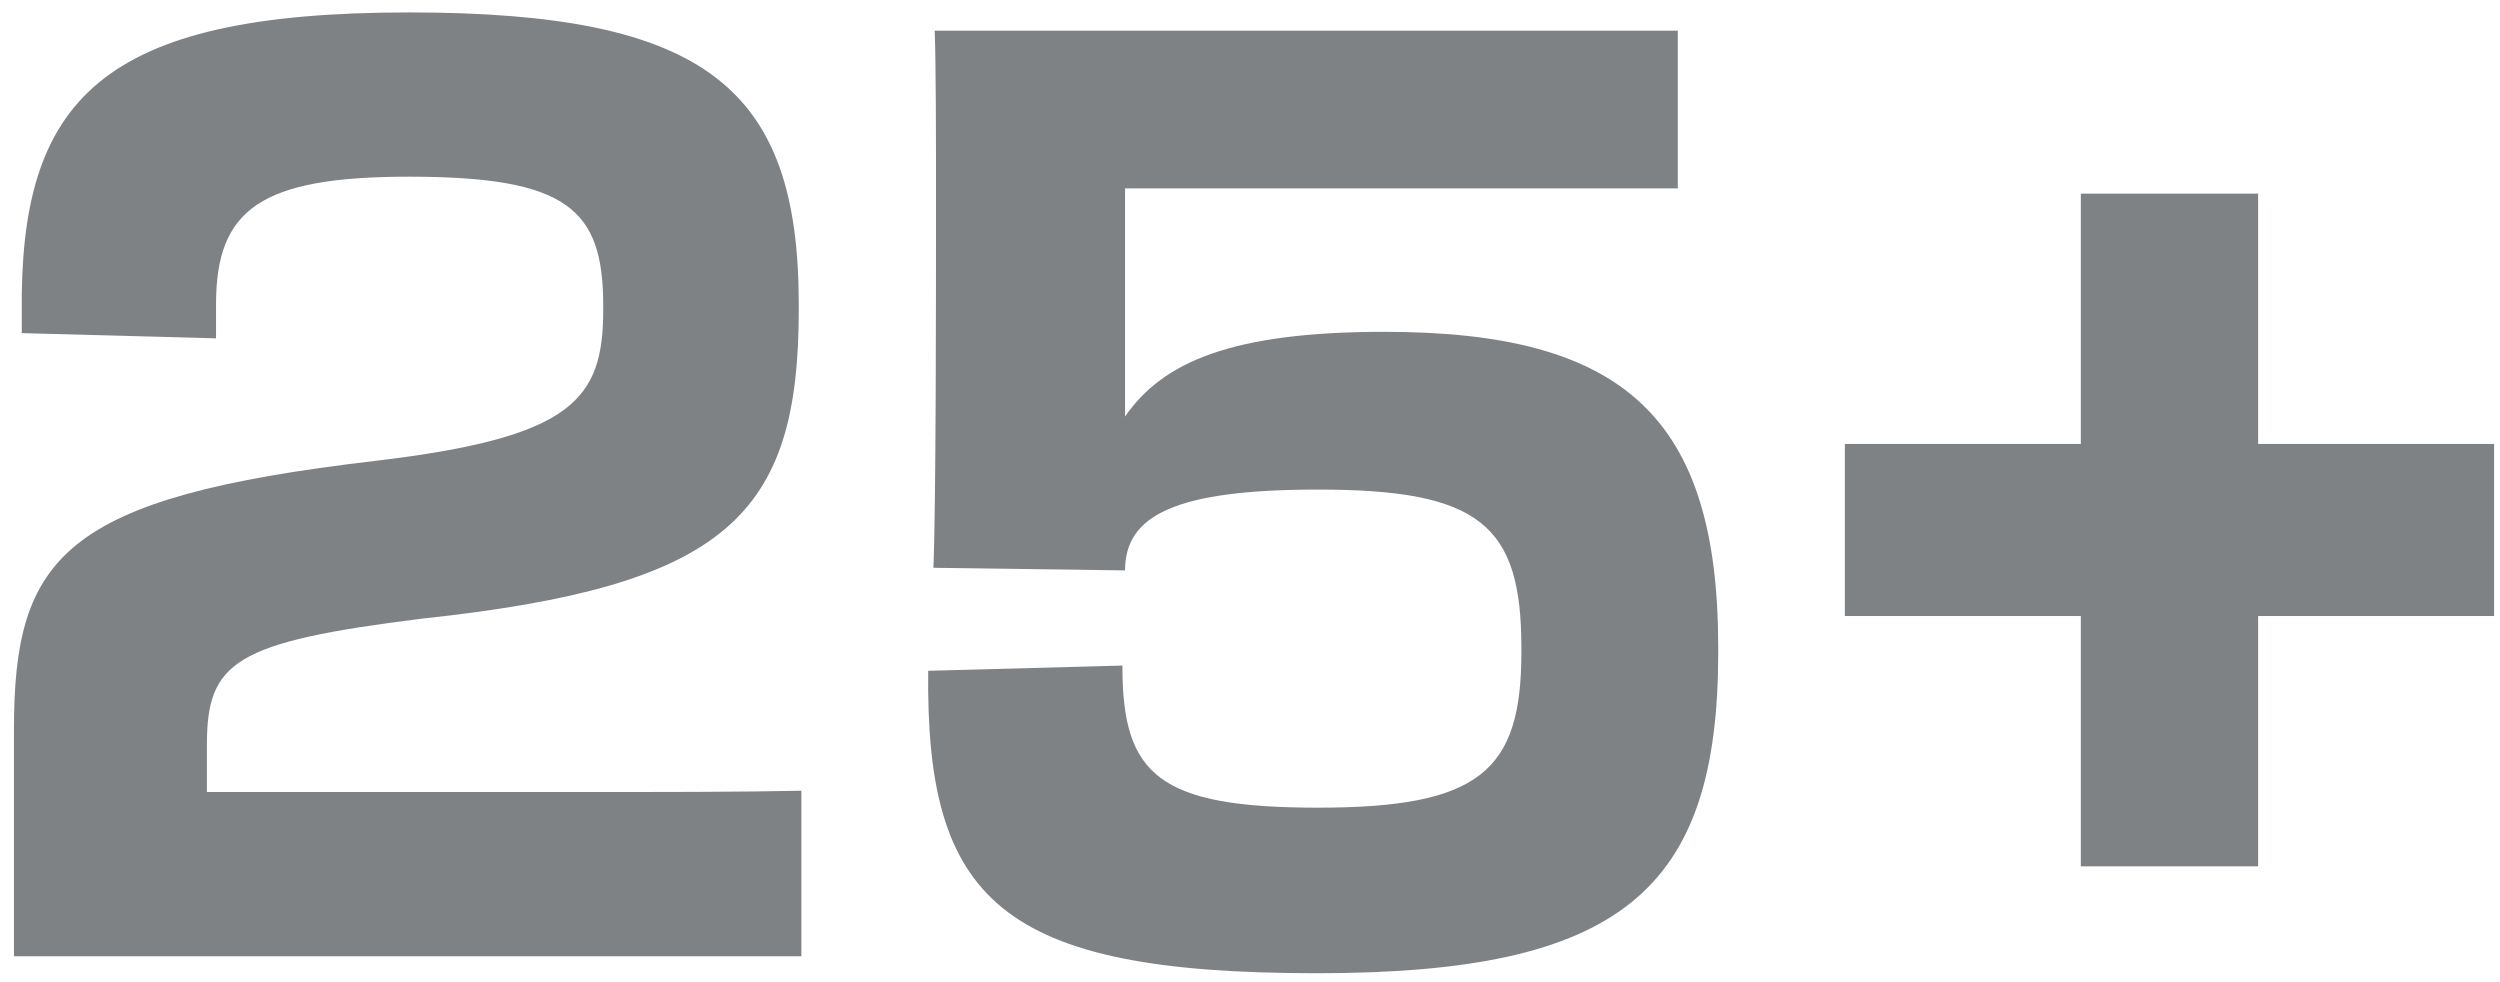
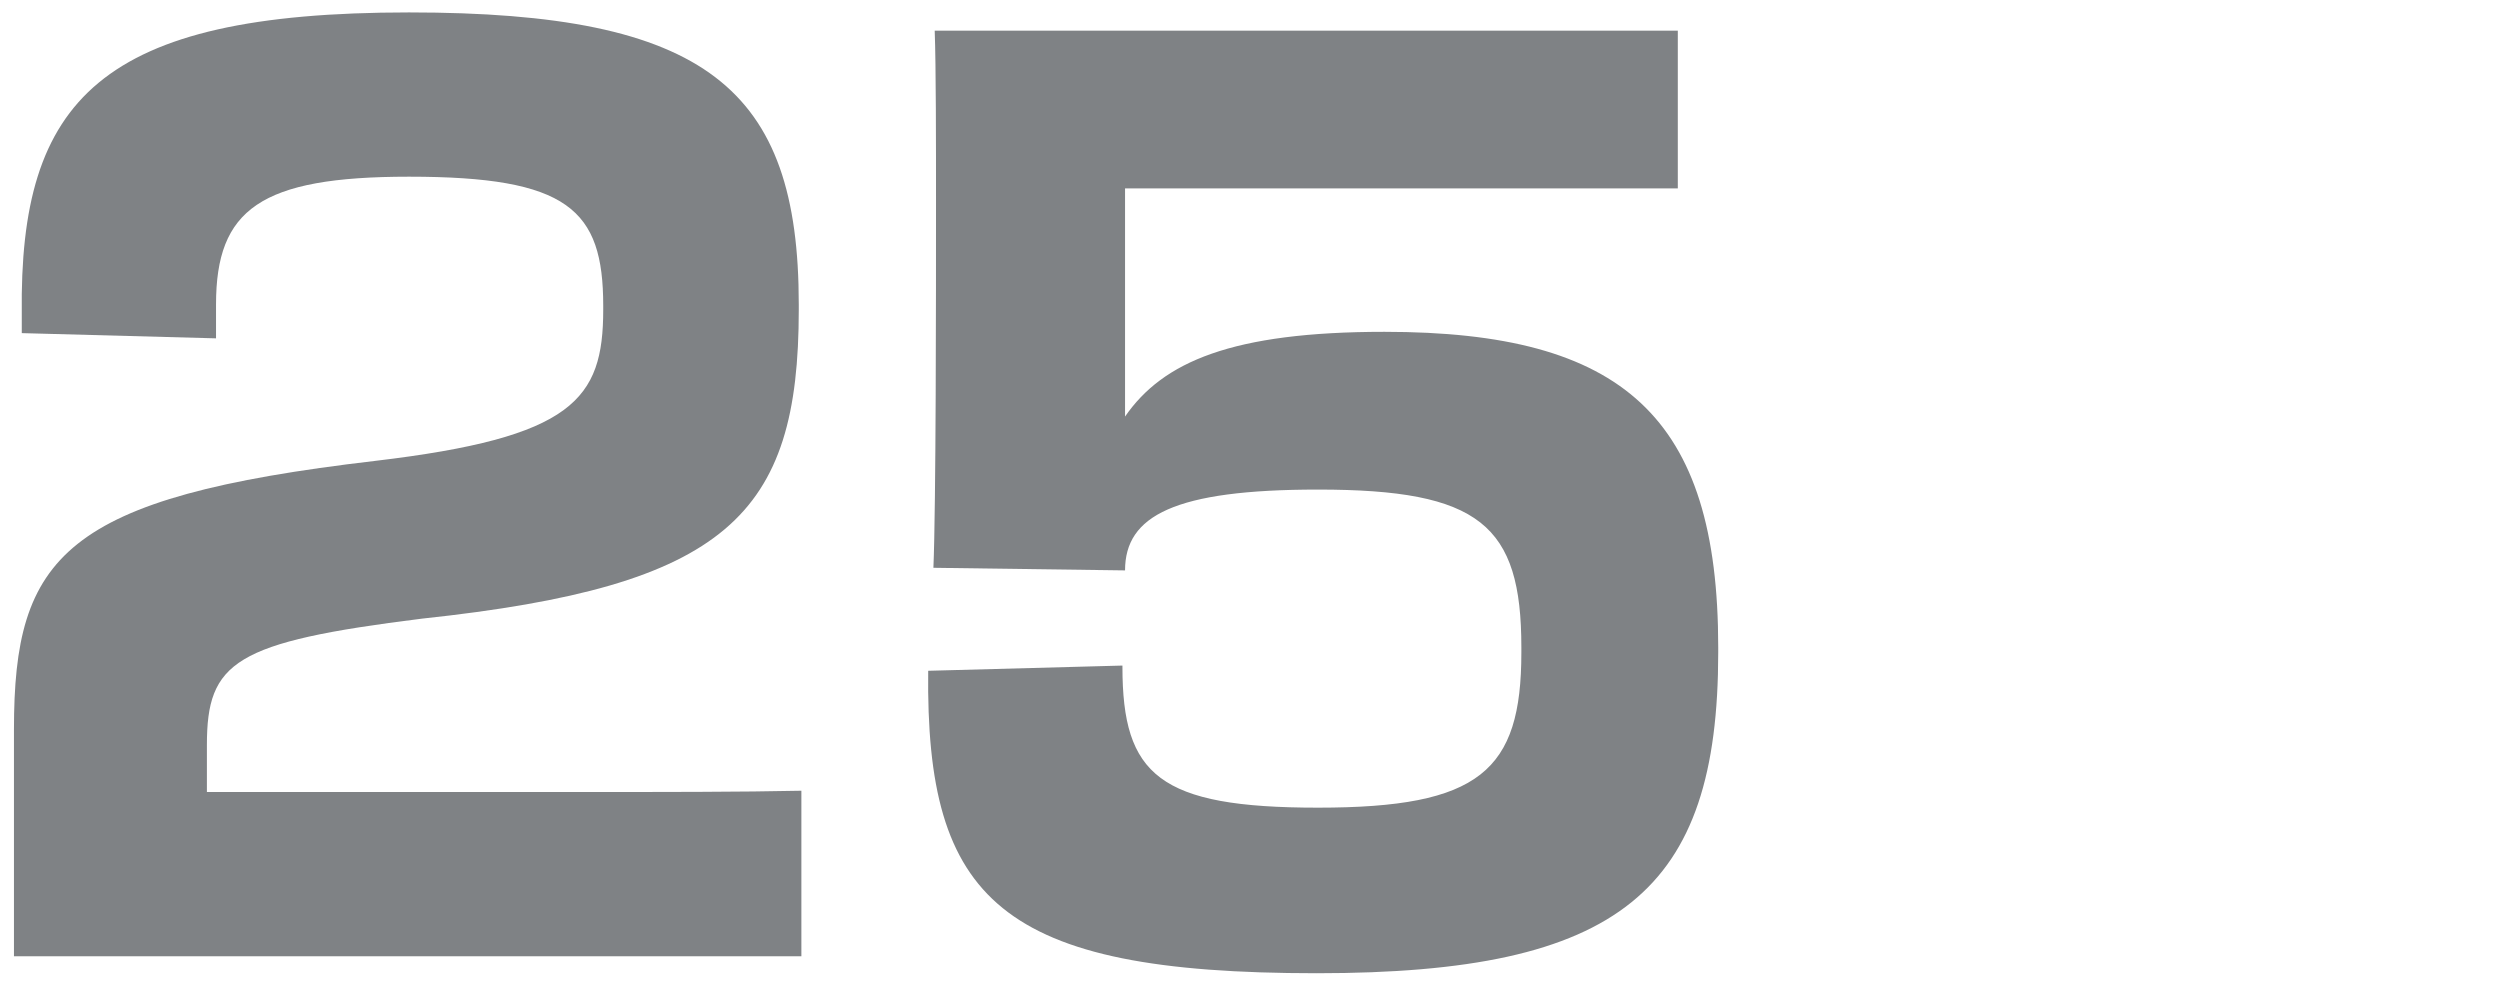
<svg xmlns="http://www.w3.org/2000/svg" width="163" height="64" viewBox="0 0 163 64" fill="none">
  <path d="M52.25 62.35H0.91V47.56C0.91 36.255 4.14 32.43 24.455 30.05C37.375 28.52 39.33 26.055 39.33 20.19V19.935C39.33 13.645 37.035 11.52 26.665 11.52C16.975 11.52 14.085 13.645 14.085 19.85V22.06L1.42 21.72V20.445C1.25 6.505 6.52 0.81 26.665 0.81C46.045 0.81 52.08 5.74 52.08 19.85V20.19C52.08 33.62 47.405 38.21 27.515 40.335C15.275 41.865 13.49 43.14 13.49 48.58V51.64H37.29C43.24 51.64 48.425 51.64 52.25 51.555V62.35Z" fill="#7F8285" />
  <path d="M109.393 2V12.285H73.353V27.16C75.818 23.59 80.323 21.635 90.268 21.635C105.823 21.635 112.028 27.16 112.028 42.205V42.545C112.028 58.1 105.653 63.455 85.848 63.455C65.193 63.455 60.348 58.695 60.518 43.735L73.183 43.395V43.48C73.183 50.535 75.563 52.66 85.933 52.66C96.473 52.66 99.193 50.28 99.193 42.545V42.205C99.193 34.215 96.473 31.92 85.933 31.92C76.583 31.92 73.353 33.62 73.353 37.19L60.858 37.02C61.028 33.025 61.028 19 61.028 13.22C61.028 9.48 61.028 4.295 60.943 2H109.393Z" fill="#7F8285" />
-   <path d="M135.67 56.485V40.165H120.285V28.945H135.67V12.625H147.23V28.945H162.615V40.165H147.23V56.485H135.67Z" fill="#7F8285" />
</svg>